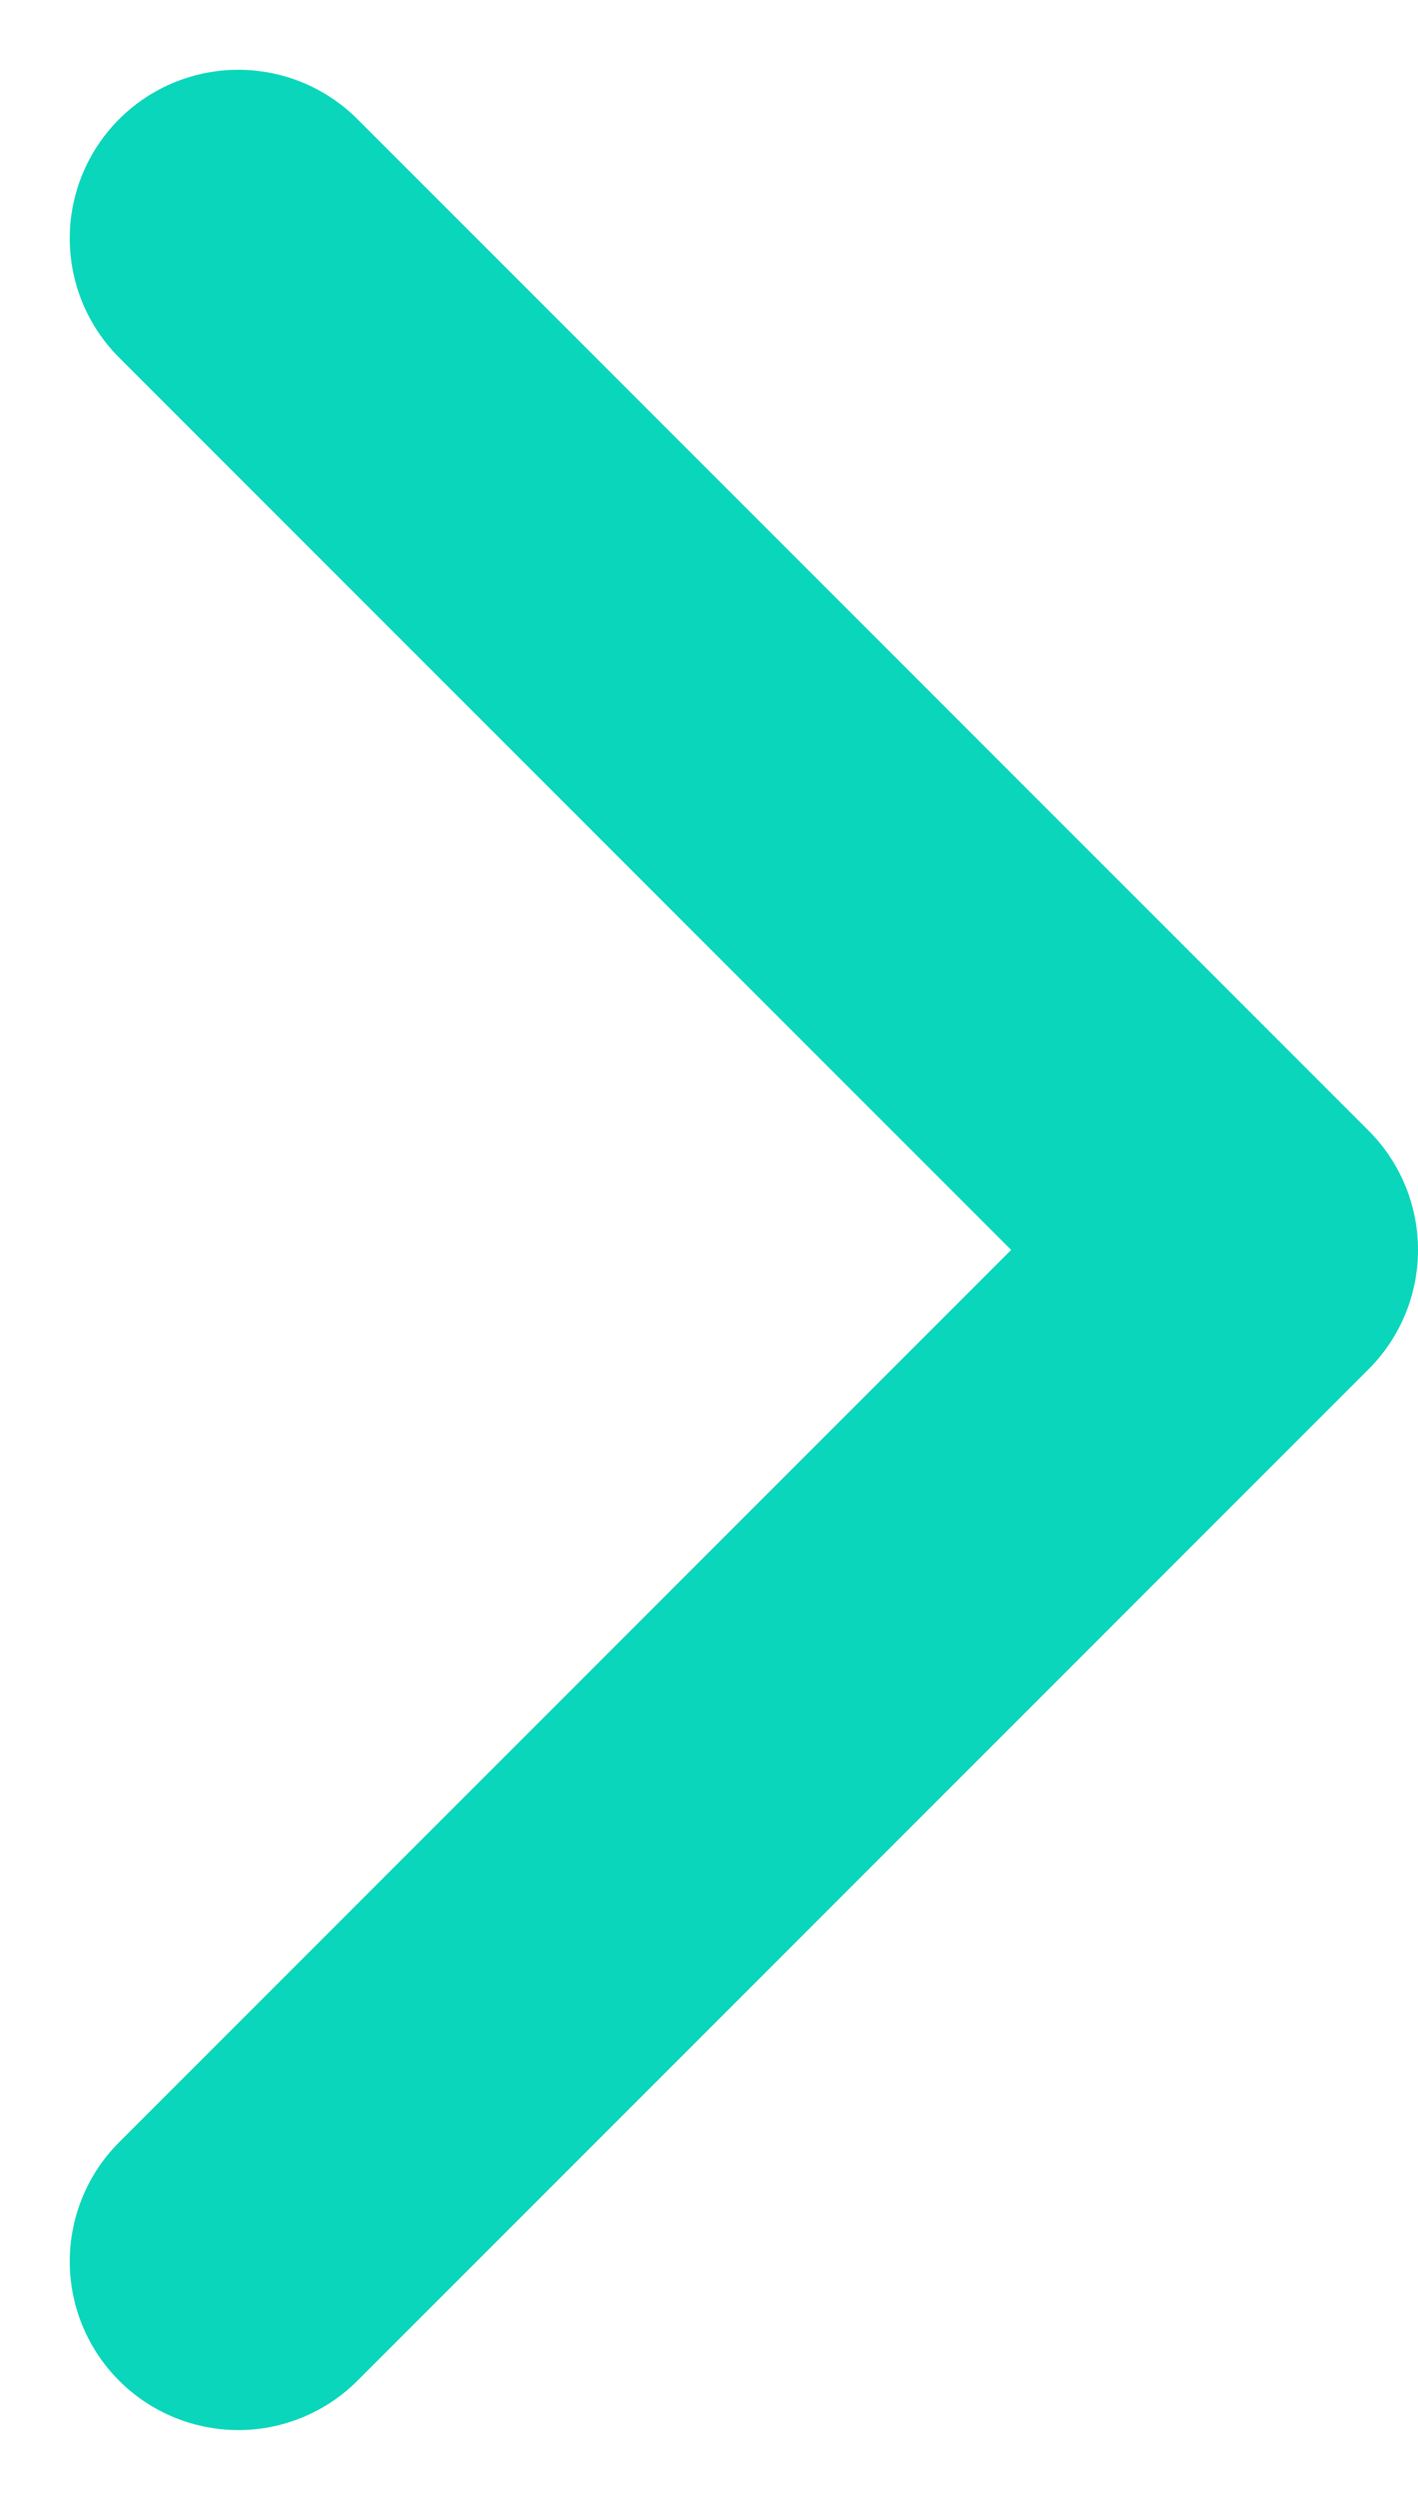
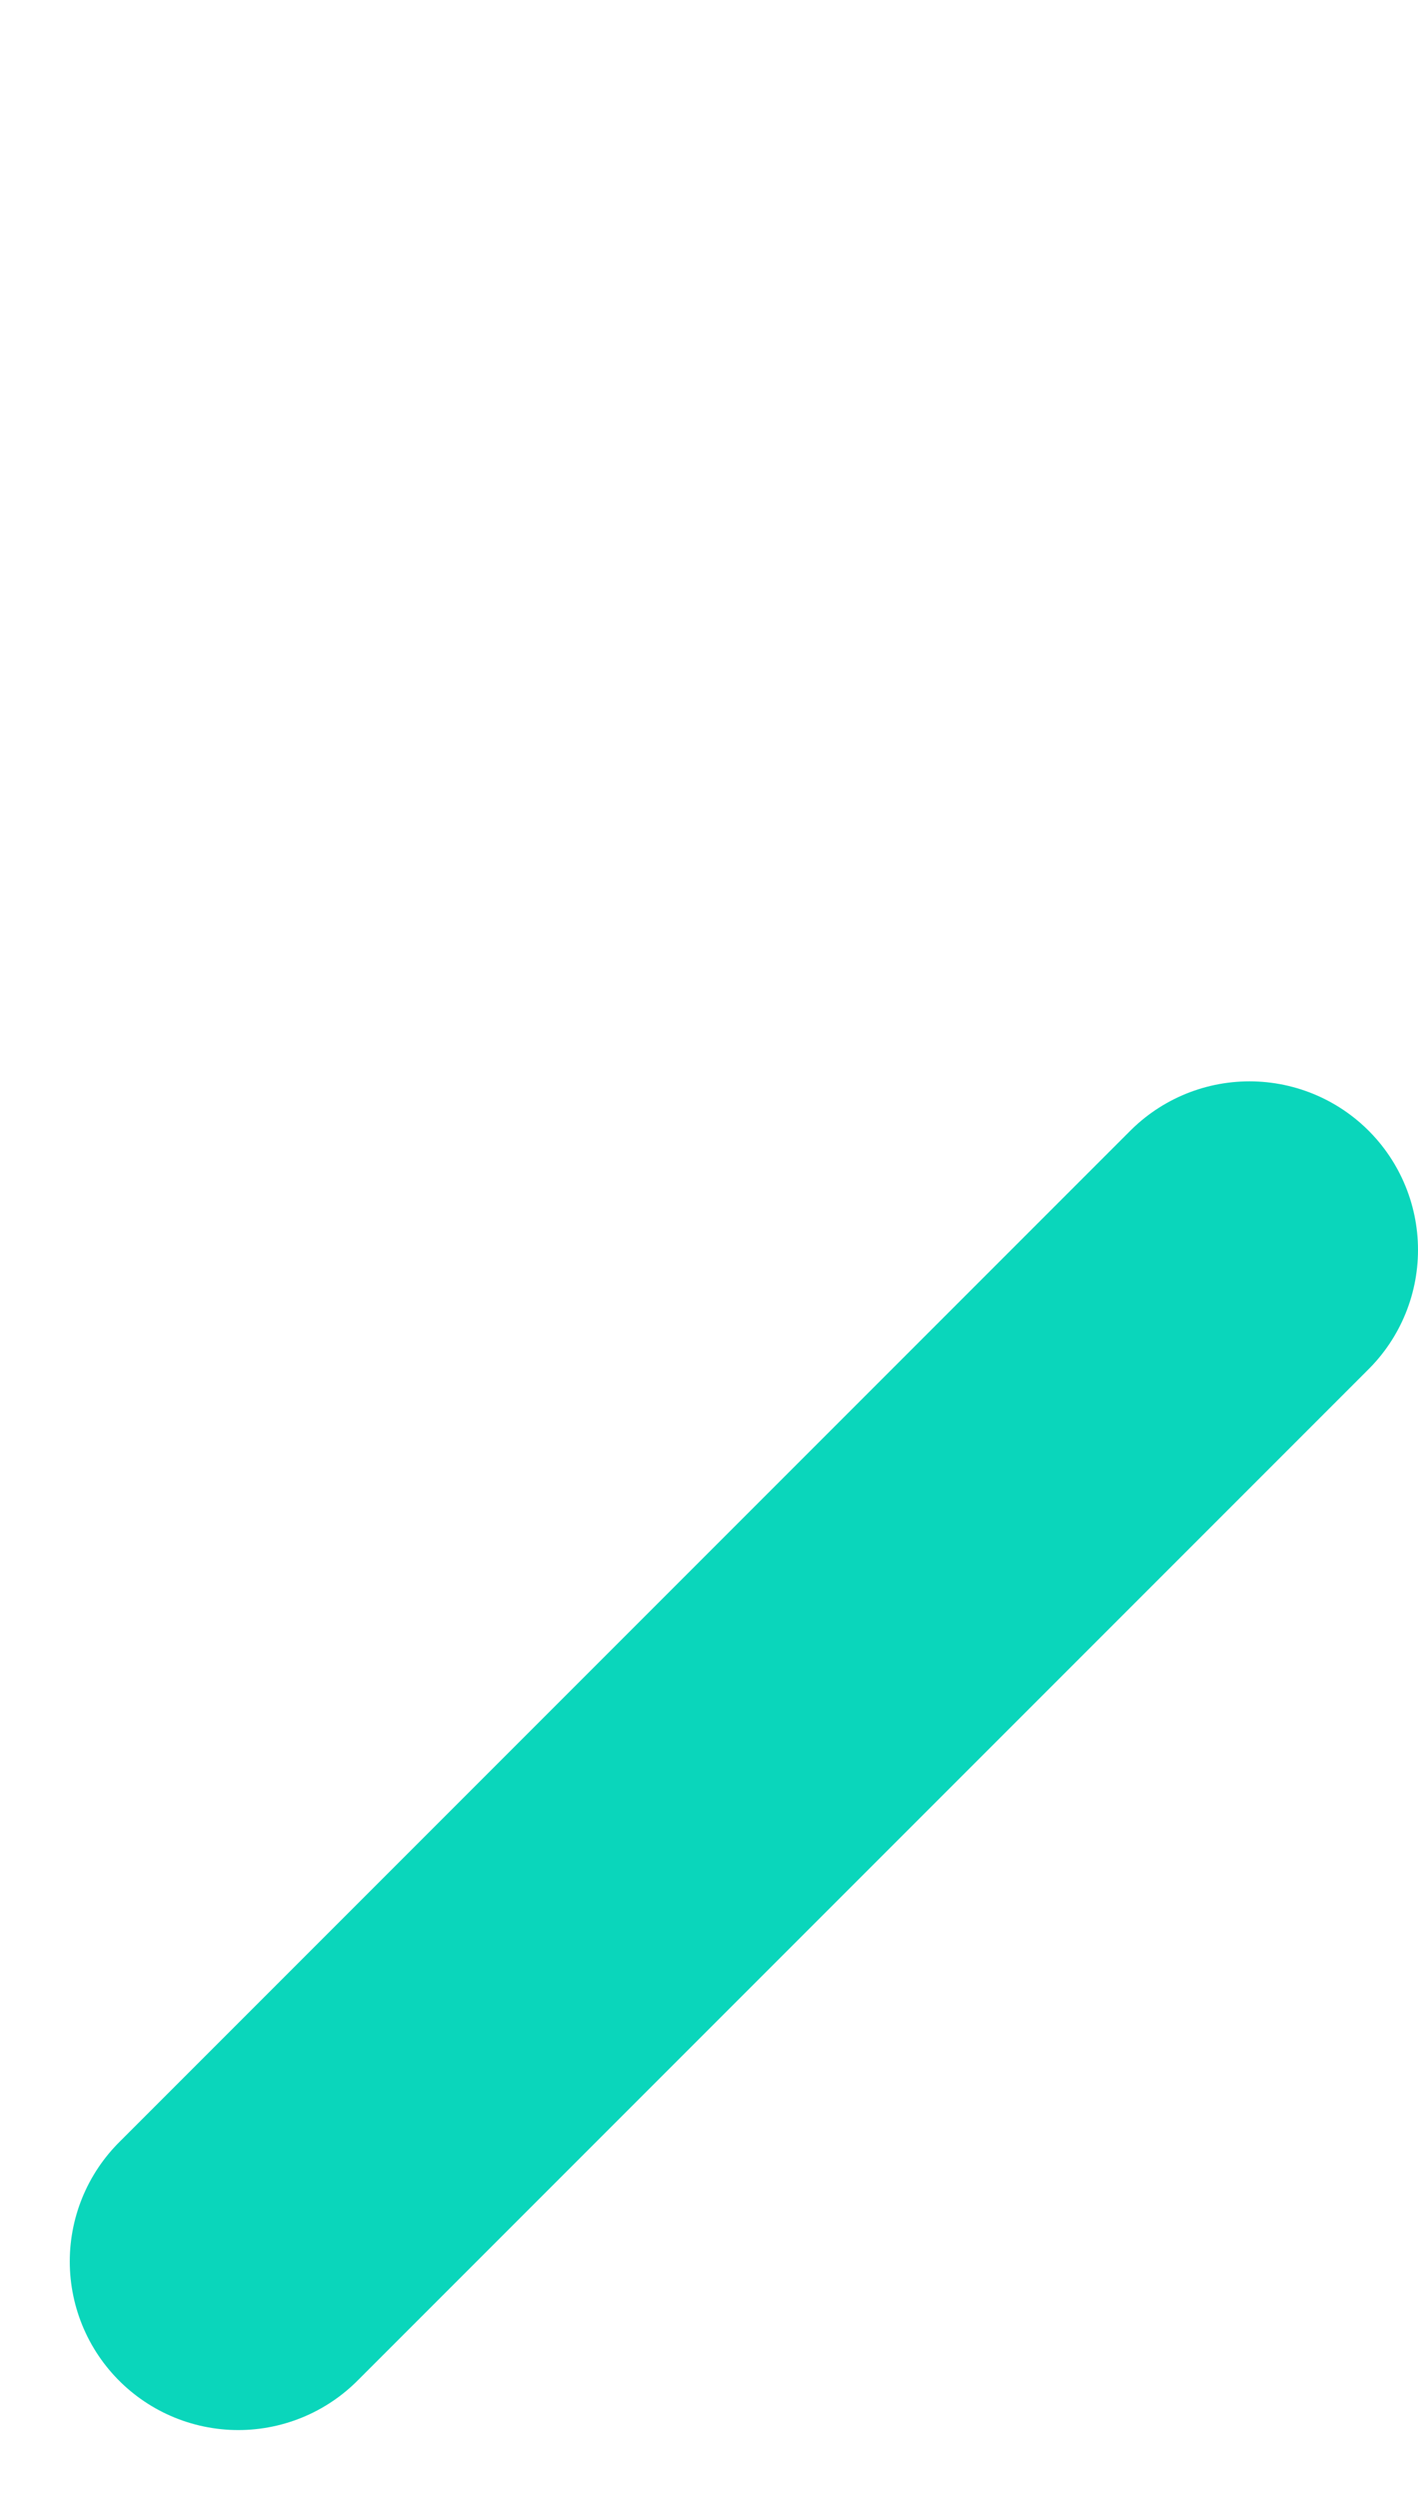
<svg xmlns="http://www.w3.org/2000/svg" width="8.414" height="14.828" viewBox="0 0 8.414 14.828">
-   <path id="chevron-right" d="M9,18l6-6L9,6" transform="translate(-7.586 -4.586)" fill="none" stroke="#0ad6bb" stroke-linecap="round" stroke-linejoin="round" stroke-width="2" />
+   <path id="chevron-right" d="M9,18l6-6" transform="translate(-7.586 -4.586)" fill="none" stroke="#0ad6bb" stroke-linecap="round" stroke-linejoin="round" stroke-width="2" />
</svg>